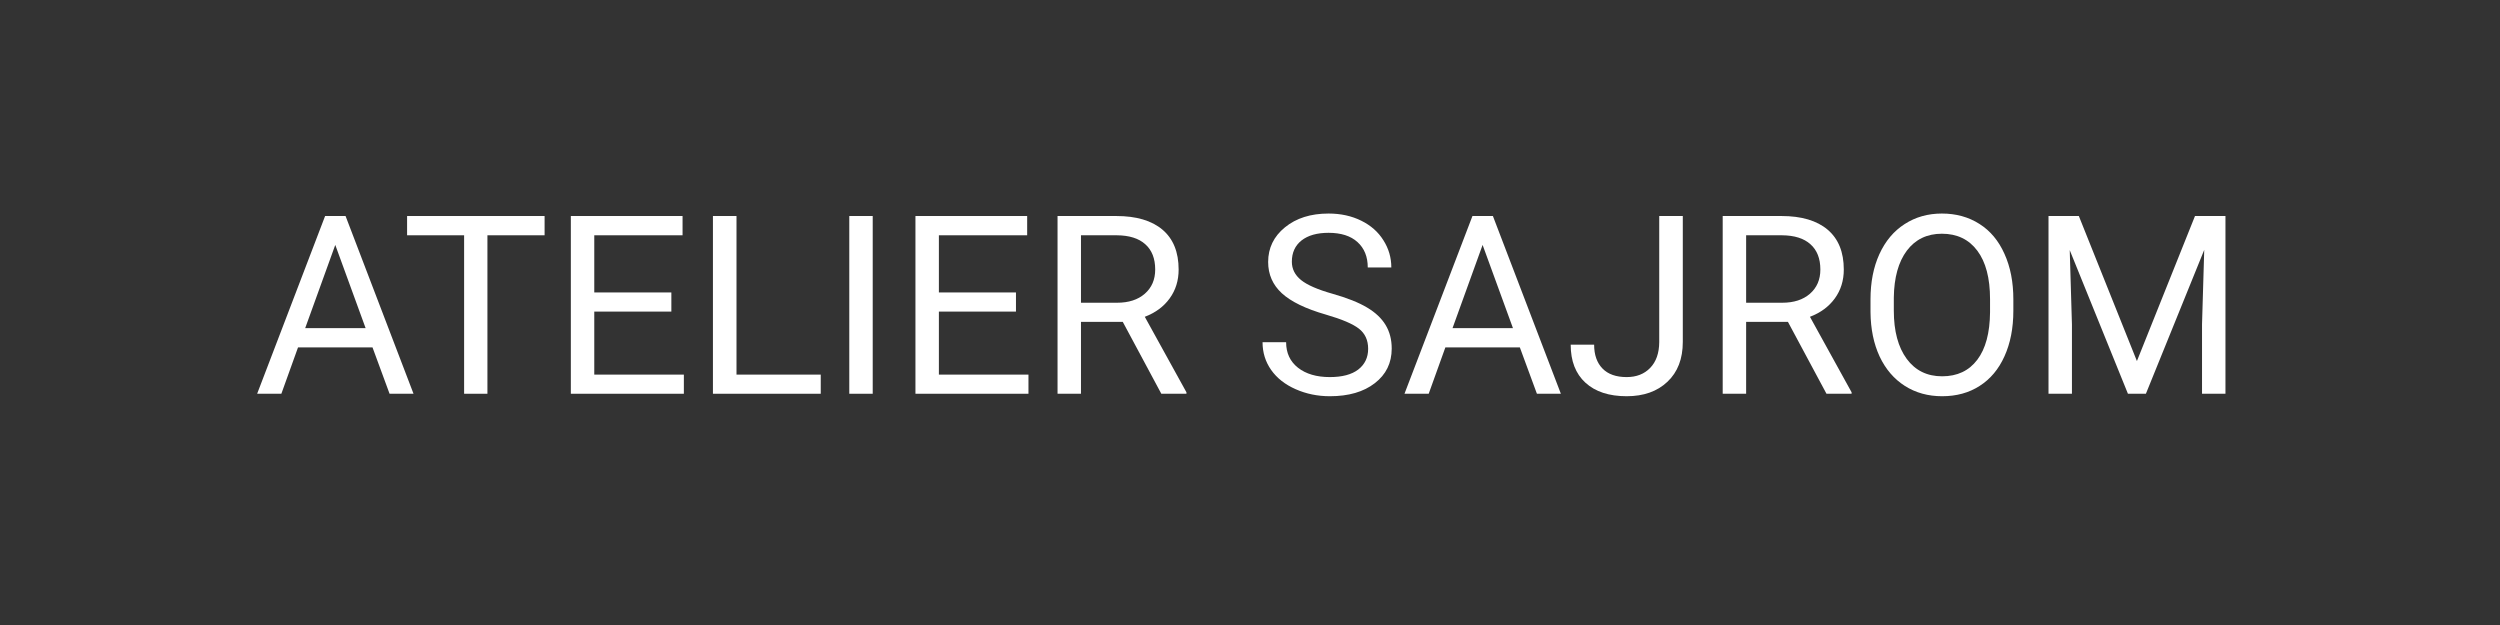
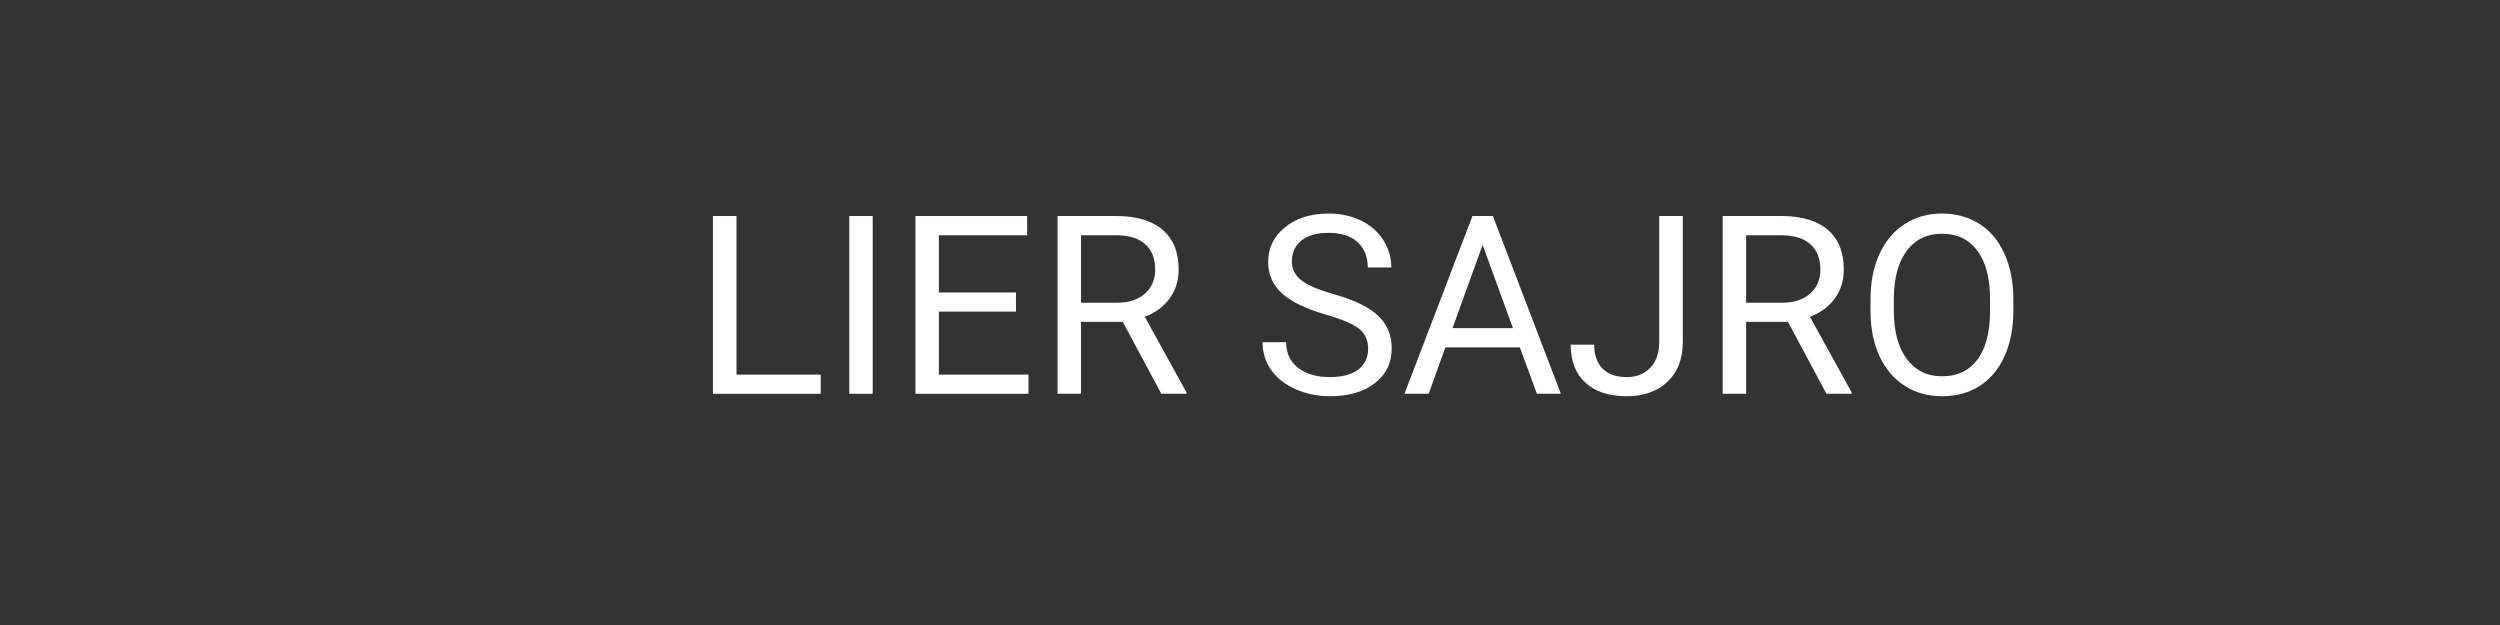
<svg xmlns="http://www.w3.org/2000/svg" version="1.0" preserveAspectRatio="xMidYMid meet" height="100" viewBox="0 0 300 75" zoomAndPan="magnify" width="400">
  <rect x="0" y="0" width="300" height="75" fill="#333333" stroke="none" />
  <defs>
    <g />
  </defs>
  <g fill-opacity="1" fill="#ffffff">
    <g transform="translate(30.451, 47.25)">
      <g>
-         <path d="M 14.25 -5.562 L 5.312 -5.562 L 3.312 0 L 0.406 0 L 8.562 -21.328 L 11.016 -21.328 L 19.172 0 L 16.297 0 Z M 6.172 -7.875 L 13.422 -7.875 L 9.781 -17.859 Z M 6.172 -7.875" />
-       </g>
+         </g>
    </g>
  </g>
  <g fill-opacity="1" fill="#ffffff">
    <g transform="translate(48.132, 47.25)">
      <g>
-         <path d="M 17.219 -19.016 L 10.359 -19.016 L 10.359 0 L 7.562 0 L 7.562 -19.016 L 0.719 -19.016 L 0.719 -21.328 L 17.219 -21.328 Z M 17.219 -19.016" />
-       </g>
+         </g>
    </g>
    <g transform="translate(66.032, 47.25)">
      <g>
-         <path d="M 14.531 -9.859 L 5.281 -9.859 L 5.281 -2.297 L 16.031 -2.297 L 16.031 0 L 2.469 0 L 2.469 -21.328 L 15.875 -21.328 L 15.875 -19.016 L 5.281 -19.016 L 5.281 -12.156 L 14.531 -12.156 Z M 14.531 -9.859" />
-       </g>
+         </g>
    </g>
    <g transform="translate(83.083, 47.25)">
      <g>
        <path d="M 5.297 -2.297 L 15.406 -2.297 L 15.406 0 L 2.469 0 L 2.469 -21.328 L 5.297 -21.328 Z M 5.297 -2.297" />
      </g>
    </g>
    <g transform="translate(99.226, 47.25)">
      <g>
        <path d="M 5.5 0 L 2.688 0 L 2.688 -21.328 L 5.5 -21.328 Z M 5.5 0" />
      </g>
    </g>
    <g transform="translate(107.385, 47.25)">
      <g>
        <path d="M 14.531 -9.859 L 5.281 -9.859 L 5.281 -2.297 L 16.031 -2.297 L 16.031 0 L 2.469 0 L 2.469 -21.328 L 15.875 -21.328 L 15.875 -19.016 L 5.281 -19.016 L 5.281 -12.156 L 14.531 -12.156 Z M 14.531 -9.859" />
      </g>
    </g>
    <g transform="translate(124.436, 47.25)">
      <g>
        <path d="M 10.297 -8.625 L 5.281 -8.625 L 5.281 0 L 2.469 0 L 2.469 -21.328 L 9.516 -21.328 C 11.922 -21.328 13.77 -20.781 15.062 -19.688 C 16.352 -18.594 17 -17 17 -14.906 C 17 -13.582 16.641 -12.426 15.922 -11.438 C 15.211 -10.457 14.219 -9.723 12.938 -9.234 L 17.938 -0.172 L 17.938 0 L 14.922 0 Z M 5.281 -10.922 L 9.609 -10.922 C 11.004 -10.922 12.113 -11.281 12.938 -12 C 13.77 -12.727 14.188 -13.695 14.188 -14.906 C 14.188 -16.227 13.789 -17.238 13 -17.938 C 12.219 -18.645 11.082 -19.004 9.594 -19.016 L 5.281 -19.016 Z M 5.281 -10.922" />
      </g>
    </g>
    <g transform="translate(142.907, 47.25)">
      <g />
    </g>
    <g transform="translate(150.334, 47.25)">
      <g>
        <path d="M 8.766 -9.5 C 6.348 -10.195 4.586 -11.051 3.484 -12.062 C 2.391 -13.07 1.844 -14.32 1.844 -15.812 C 1.844 -17.488 2.516 -18.875 3.859 -19.969 C 5.203 -21.07 6.945 -21.625 9.094 -21.625 C 10.562 -21.625 11.867 -21.336 13.016 -20.766 C 14.16 -20.203 15.047 -19.422 15.672 -18.422 C 16.305 -17.43 16.625 -16.344 16.625 -15.156 L 13.797 -15.156 C 13.797 -16.445 13.383 -17.461 12.562 -18.203 C 11.75 -18.941 10.594 -19.312 9.094 -19.312 C 7.707 -19.312 6.625 -19.004 5.844 -18.391 C 5.07 -17.773 4.688 -16.926 4.688 -15.844 C 4.688 -14.977 5.055 -14.242 5.797 -13.641 C 6.535 -13.047 7.789 -12.5 9.562 -12 C 11.332 -11.5 12.719 -10.945 13.719 -10.344 C 14.719 -9.75 15.457 -9.051 15.938 -8.25 C 16.426 -7.445 16.672 -6.504 16.672 -5.422 C 16.672 -3.691 15.992 -2.305 14.641 -1.266 C 13.297 -0.223 11.5 0.297 9.25 0.297 C 7.781 0.297 6.41 0.016 5.141 -0.547 C 3.867 -1.109 2.891 -1.879 2.203 -2.859 C 1.516 -3.836 1.172 -4.945 1.172 -6.188 L 4 -6.188 C 4 -4.895 4.473 -3.875 5.422 -3.125 C 6.379 -2.375 7.656 -2 9.25 -2 C 10.727 -2 11.863 -2.301 12.656 -2.906 C 13.445 -3.52 13.844 -4.348 13.844 -5.391 C 13.844 -6.43 13.473 -7.238 12.734 -7.812 C 12.004 -8.383 10.68 -8.945 8.766 -9.5 Z M 8.766 -9.5" />
      </g>
    </g>
    <g transform="translate(168.132, 47.25)">
      <g>
        <path d="M 14.25 -5.562 L 5.312 -5.562 L 3.312 0 L 0.406 0 L 8.562 -21.328 L 11.016 -21.328 L 19.172 0 L 16.297 0 Z M 6.172 -7.875 L 13.422 -7.875 L 9.781 -17.859 Z M 6.172 -7.875" />
      </g>
    </g>
    <g transform="translate(187.702, 47.25)">
      <g>
        <path d="M 11.406 -21.328 L 14.234 -21.328 L 14.234 -6.219 C 14.234 -4.188 13.617 -2.594 12.391 -1.438 C 11.172 -0.281 9.539 0.297 7.5 0.297 C 5.383 0.297 3.734 -0.242 2.547 -1.328 C 1.367 -2.41 0.781 -3.93 0.781 -5.891 L 3.594 -5.891 C 3.594 -4.672 3.926 -3.719 4.594 -3.031 C 5.258 -2.344 6.227 -2 7.5 -2 C 8.664 -2 9.602 -2.363 10.312 -3.094 C 11.031 -3.832 11.395 -4.863 11.406 -6.188 Z M 11.406 -21.328" />
      </g>
    </g>
    <g transform="translate(204.255, 47.25)">
      <g>
        <path d="M 10.297 -8.625 L 5.281 -8.625 L 5.281 0 L 2.469 0 L 2.469 -21.328 L 9.516 -21.328 C 11.922 -21.328 13.77 -20.781 15.062 -19.688 C 16.352 -18.594 17 -17 17 -14.906 C 17 -13.582 16.641 -12.426 15.922 -11.438 C 15.211 -10.457 14.219 -9.723 12.938 -9.234 L 17.938 -0.172 L 17.938 0 L 14.922 0 Z M 5.281 -10.922 L 9.609 -10.922 C 11.004 -10.922 12.113 -11.281 12.938 -12 C 13.77 -12.727 14.188 -13.695 14.188 -14.906 C 14.188 -16.227 13.789 -17.238 13 -17.938 C 12.219 -18.645 11.082 -19.004 9.594 -19.016 L 5.281 -19.016 Z M 5.281 -10.922" />
      </g>
    </g>
    <g transform="translate(222.727, 47.25)">
      <g>
        <path d="M 18.875 -9.969 C 18.875 -7.883 18.52 -6.062 17.812 -4.5 C 17.113 -2.945 16.117 -1.758 14.828 -0.938 C 13.547 -0.113 12.047 0.297 10.328 0.297 C 8.648 0.297 7.16 -0.113 5.859 -0.938 C 4.555 -1.77 3.547 -2.945 2.828 -4.469 C 2.117 -6 1.754 -7.77 1.734 -9.781 L 1.734 -11.328 C 1.734 -13.379 2.086 -15.188 2.797 -16.75 C 3.516 -18.32 4.523 -19.523 5.828 -20.359 C 7.129 -21.203 8.617 -21.625 10.297 -21.625 C 12.004 -21.625 13.508 -21.207 14.812 -20.375 C 16.113 -19.551 17.113 -18.352 17.812 -16.781 C 18.52 -15.219 18.875 -13.398 18.875 -11.328 Z M 16.078 -11.359 C 16.078 -13.879 15.566 -15.816 14.547 -17.172 C 13.535 -18.523 12.117 -19.203 10.297 -19.203 C 8.516 -19.203 7.113 -18.523 6.094 -17.172 C 5.082 -15.816 4.562 -13.941 4.531 -11.547 L 4.531 -9.969 C 4.531 -7.52 5.047 -5.594 6.078 -4.188 C 7.109 -2.789 8.523 -2.094 10.328 -2.094 C 12.141 -2.094 13.547 -2.754 14.547 -4.078 C 15.547 -5.398 16.055 -7.297 16.078 -9.766 Z M 16.078 -11.359" />
      </g>
    </g>
    <g transform="translate(243.352, 47.25)">
      <g>
-         <path d="M 6.109 -21.328 L 13.078 -3.922 L 20.047 -21.328 L 23.703 -21.328 L 23.703 0 L 20.891 0 L 20.891 -8.312 L 21.156 -17.266 L 14.156 0 L 12 0 L 5.016 -17.234 L 5.281 -8.312 L 5.281 0 L 2.469 0 L 2.469 -21.328 Z M 6.109 -21.328" />
-       </g>
+         </g>
    </g>
  </g>
</svg>